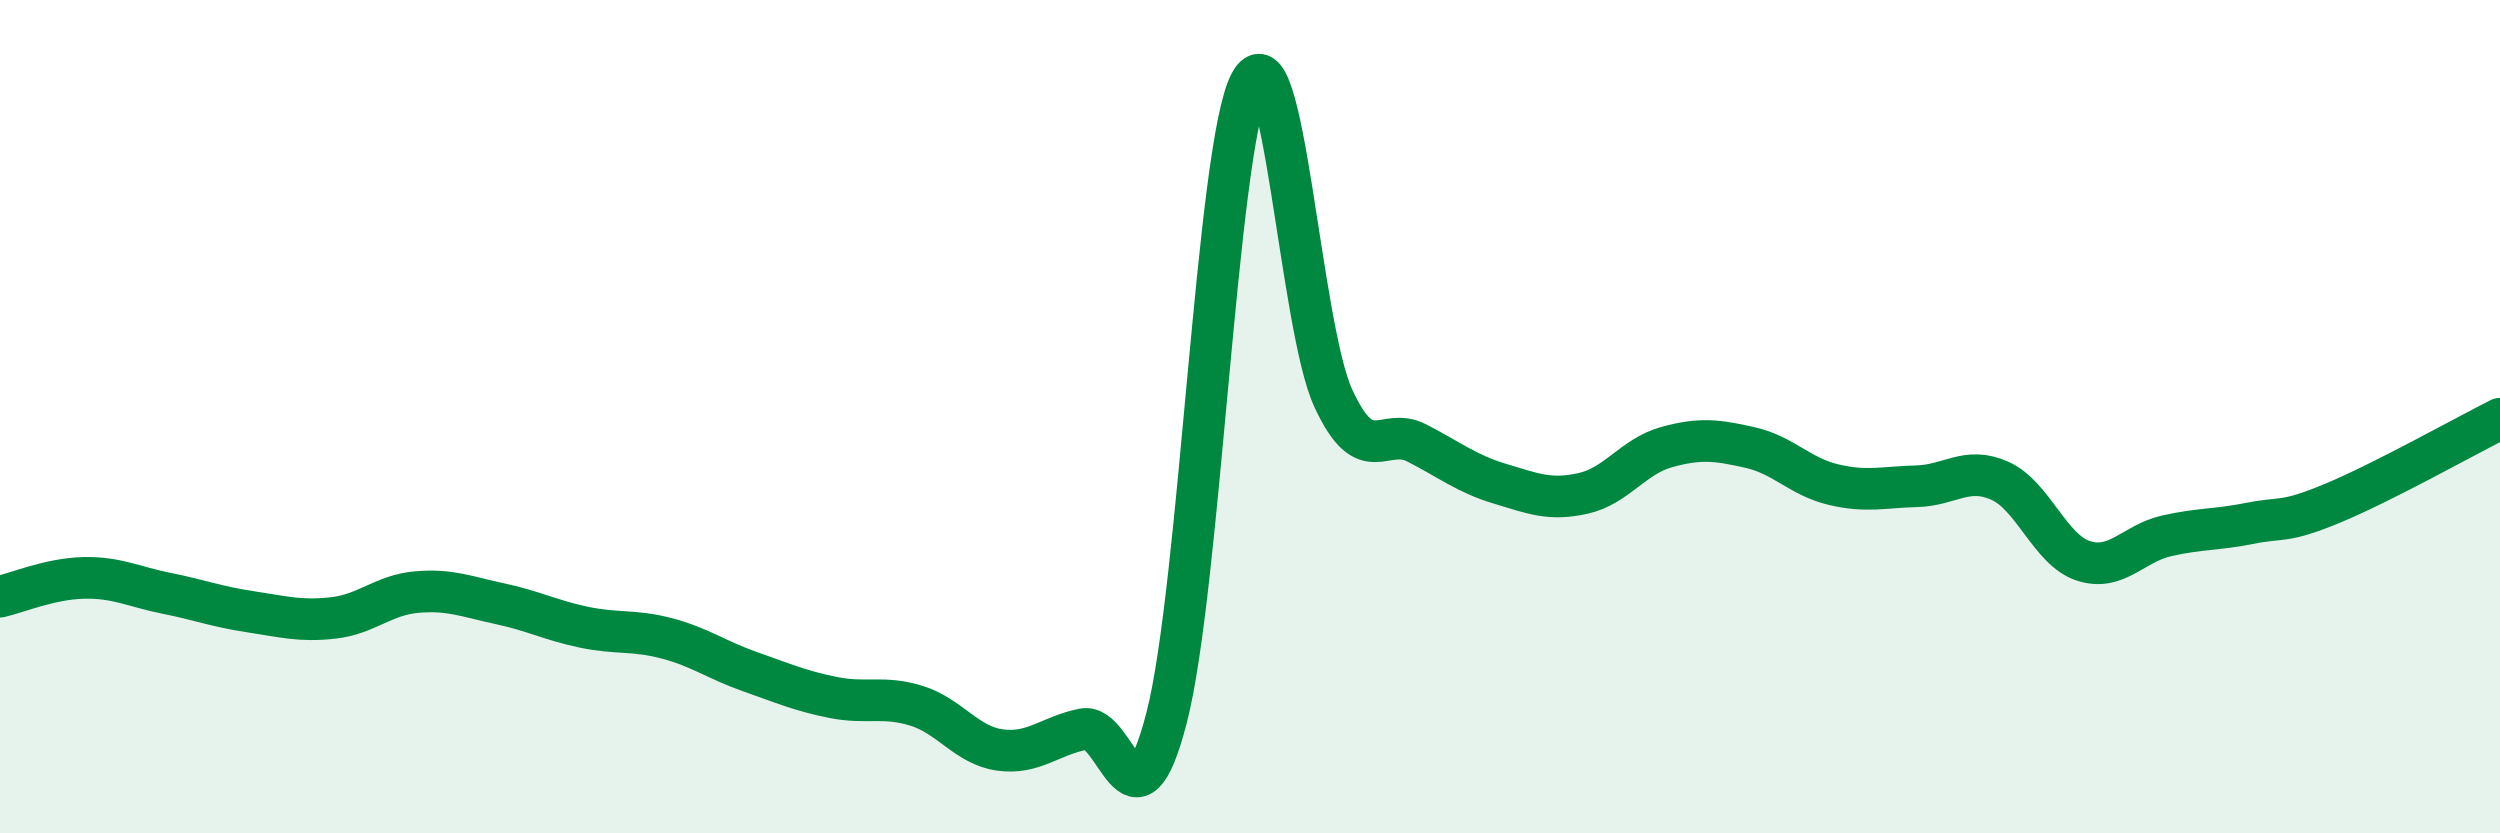
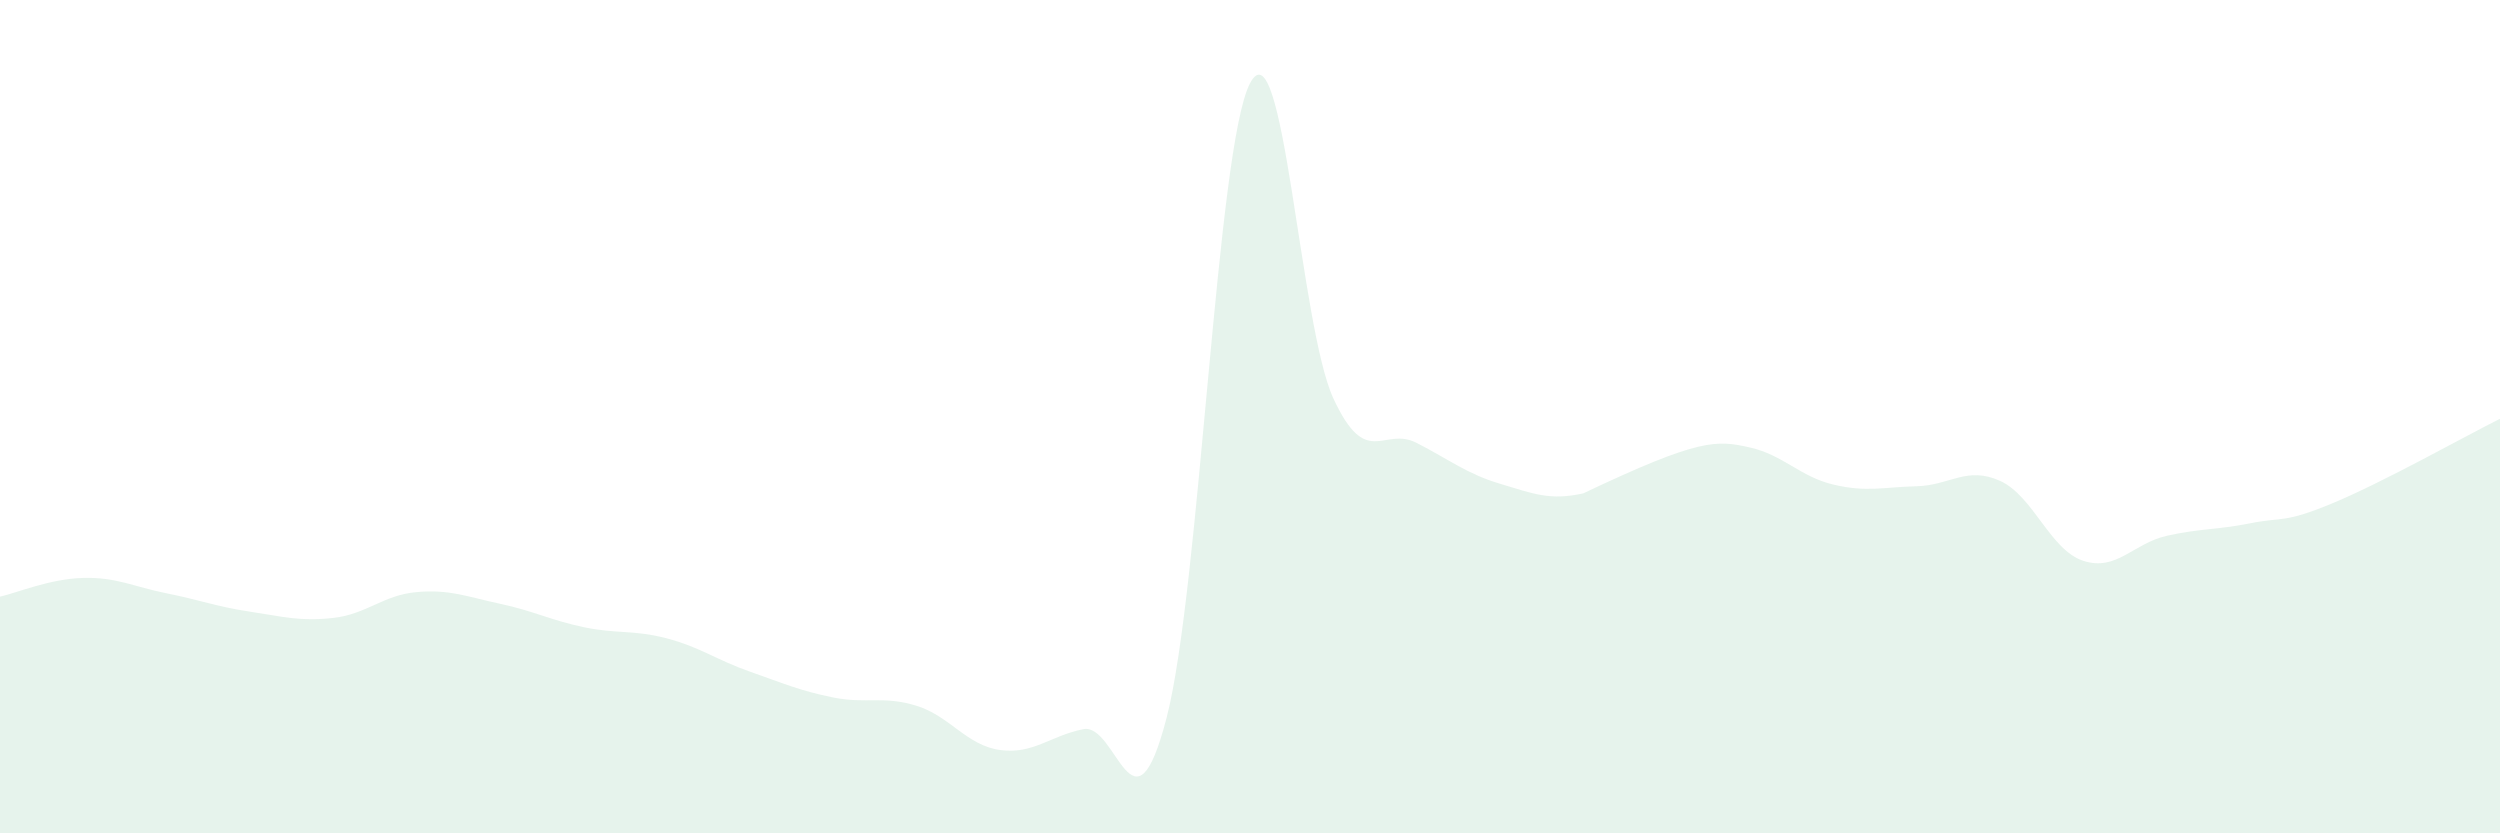
<svg xmlns="http://www.w3.org/2000/svg" width="60" height="20" viewBox="0 0 60 20">
-   <path d="M 0,14.32 C 0.4,14.23 1.2,13.89 2,13.87 C 2.8,13.85 3.2,14.08 4,14.24 C 4.8,14.4 5.2,14.56 6,14.68 C 6.8,14.8 7.2,14.92 8,14.83 C 8.8,14.74 9.2,14.28 10,14.21 C 10.8,14.14 11.2,14.32 12,14.49 C 12.8,14.66 13.2,14.88 14,15.05 C 14.8,15.22 15.2,15.11 16,15.32 C 16.8,15.53 17.2,15.84 18,16.12 C 18.8,16.4 19.2,16.58 20,16.74 C 20.8,16.9 21.2,16.69 22,16.94 C 22.8,17.19 23.2,17.89 24,18 C 24.8,18.11 25.2,17.66 26,17.5 C 26.8,17.34 27.2,20.32 28,17.22 C 28.8,14.12 29.2,3.53 30,2 C 30.8,0.47 31.2,7.83 32,9.56 C 32.8,11.29 33.2,10.22 34,10.63 C 34.8,11.04 35.2,11.37 36,11.61 C 36.8,11.85 37.2,12.02 38,11.84 C 38.8,11.66 39.2,10.95 40,10.73 C 40.8,10.51 41.2,10.56 42,10.74 C 42.8,10.92 43.2,11.44 44,11.63 C 44.8,11.82 45.2,11.69 46,11.67 C 46.8,11.65 47.2,11.18 48,11.54 C 48.8,11.9 49.2,13.2 50,13.46 C 50.8,13.72 51.2,13.04 52,12.86 C 52.8,12.68 53.2,12.72 54,12.56 C 54.8,12.4 54.8,12.57 56,12.07 C 57.2,11.57 59.2,10.45 60,10.05L60 20L0 20Z" fill="#008740" opacity="0.1" stroke-linecap="round" stroke-linejoin="round" />
-   <path d="M 0,14.32 C 0.4,14.23 1.2,13.89 2,13.87 C 2.8,13.85 3.2,14.08 4,14.24 C 4.8,14.4 5.2,14.56 6,14.68 C 6.8,14.8 7.2,14.92 8,14.83 C 8.8,14.74 9.2,14.28 10,14.21 C 10.8,14.14 11.2,14.32 12,14.49 C 12.8,14.66 13.2,14.88 14,15.05 C 14.8,15.22 15.2,15.11 16,15.32 C 16.8,15.53 17.2,15.84 18,16.12 C 18.8,16.4 19.2,16.58 20,16.74 C 20.8,16.9 21.2,16.69 22,16.94 C 22.8,17.19 23.2,17.89 24,18 C 24.8,18.11 25.2,17.66 26,17.5 C 26.8,17.34 27.2,20.32 28,17.22 C 28.8,14.12 29.2,3.53 30,2 C 30.8,0.47 31.2,7.83 32,9.56 C 32.8,11.29 33.2,10.22 34,10.63 C 34.8,11.04 35.2,11.37 36,11.61 C 36.8,11.85 37.2,12.02 38,11.84 C 38.8,11.66 39.2,10.95 40,10.73 C 40.8,10.51 41.2,10.56 42,10.74 C 42.8,10.92 43.2,11.44 44,11.63 C 44.8,11.82 45.2,11.69 46,11.67 C 46.8,11.65 47.2,11.18 48,11.54 C 48.8,11.9 49.2,13.2 50,13.46 C 50.8,13.72 51.2,13.04 52,12.86 C 52.8,12.68 53.2,12.72 54,12.56 C 54.8,12.4 54.8,12.57 56,12.07 C 57.2,11.57 59.2,10.45 60,10.05" stroke="#008740" stroke-width="1" fill="none" stroke-linecap="round" stroke-linejoin="round" />
+   <path d="M 0,14.32 C 0.4,14.23 1.2,13.89 2,13.87 C 2.8,13.85 3.2,14.08 4,14.24 C 4.8,14.4 5.2,14.56 6,14.68 C 6.8,14.8 7.2,14.92 8,14.83 C 8.8,14.74 9.2,14.28 10,14.21 C 10.8,14.14 11.2,14.32 12,14.49 C 12.8,14.66 13.2,14.88 14,15.05 C 14.8,15.22 15.2,15.11 16,15.32 C 16.8,15.53 17.2,15.84 18,16.12 C 18.8,16.4 19.2,16.58 20,16.74 C 20.8,16.9 21.2,16.69 22,16.94 C 22.8,17.19 23.2,17.89 24,18 C 24.8,18.11 25.2,17.66 26,17.5 C 26.8,17.34 27.2,20.32 28,17.22 C 28.8,14.12 29.2,3.53 30,2 C 30.8,0.47 31.2,7.83 32,9.56 C 32.8,11.29 33.2,10.22 34,10.63 C 34.8,11.04 35.2,11.37 36,11.61 C 36.8,11.85 37.2,12.02 38,11.84 C 40.8,10.51 41.2,10.56 42,10.74 C 42.8,10.92 43.2,11.44 44,11.63 C 44.8,11.82 45.2,11.69 46,11.67 C 46.8,11.65 47.2,11.18 48,11.54 C 48.8,11.9 49.2,13.2 50,13.46 C 50.8,13.72 51.2,13.04 52,12.86 C 52.8,12.68 53.2,12.72 54,12.56 C 54.8,12.4 54.8,12.57 56,12.07 C 57.2,11.57 59.2,10.45 60,10.05L60 20L0 20Z" fill="#008740" opacity="0.1" stroke-linecap="round" stroke-linejoin="round" />
</svg>